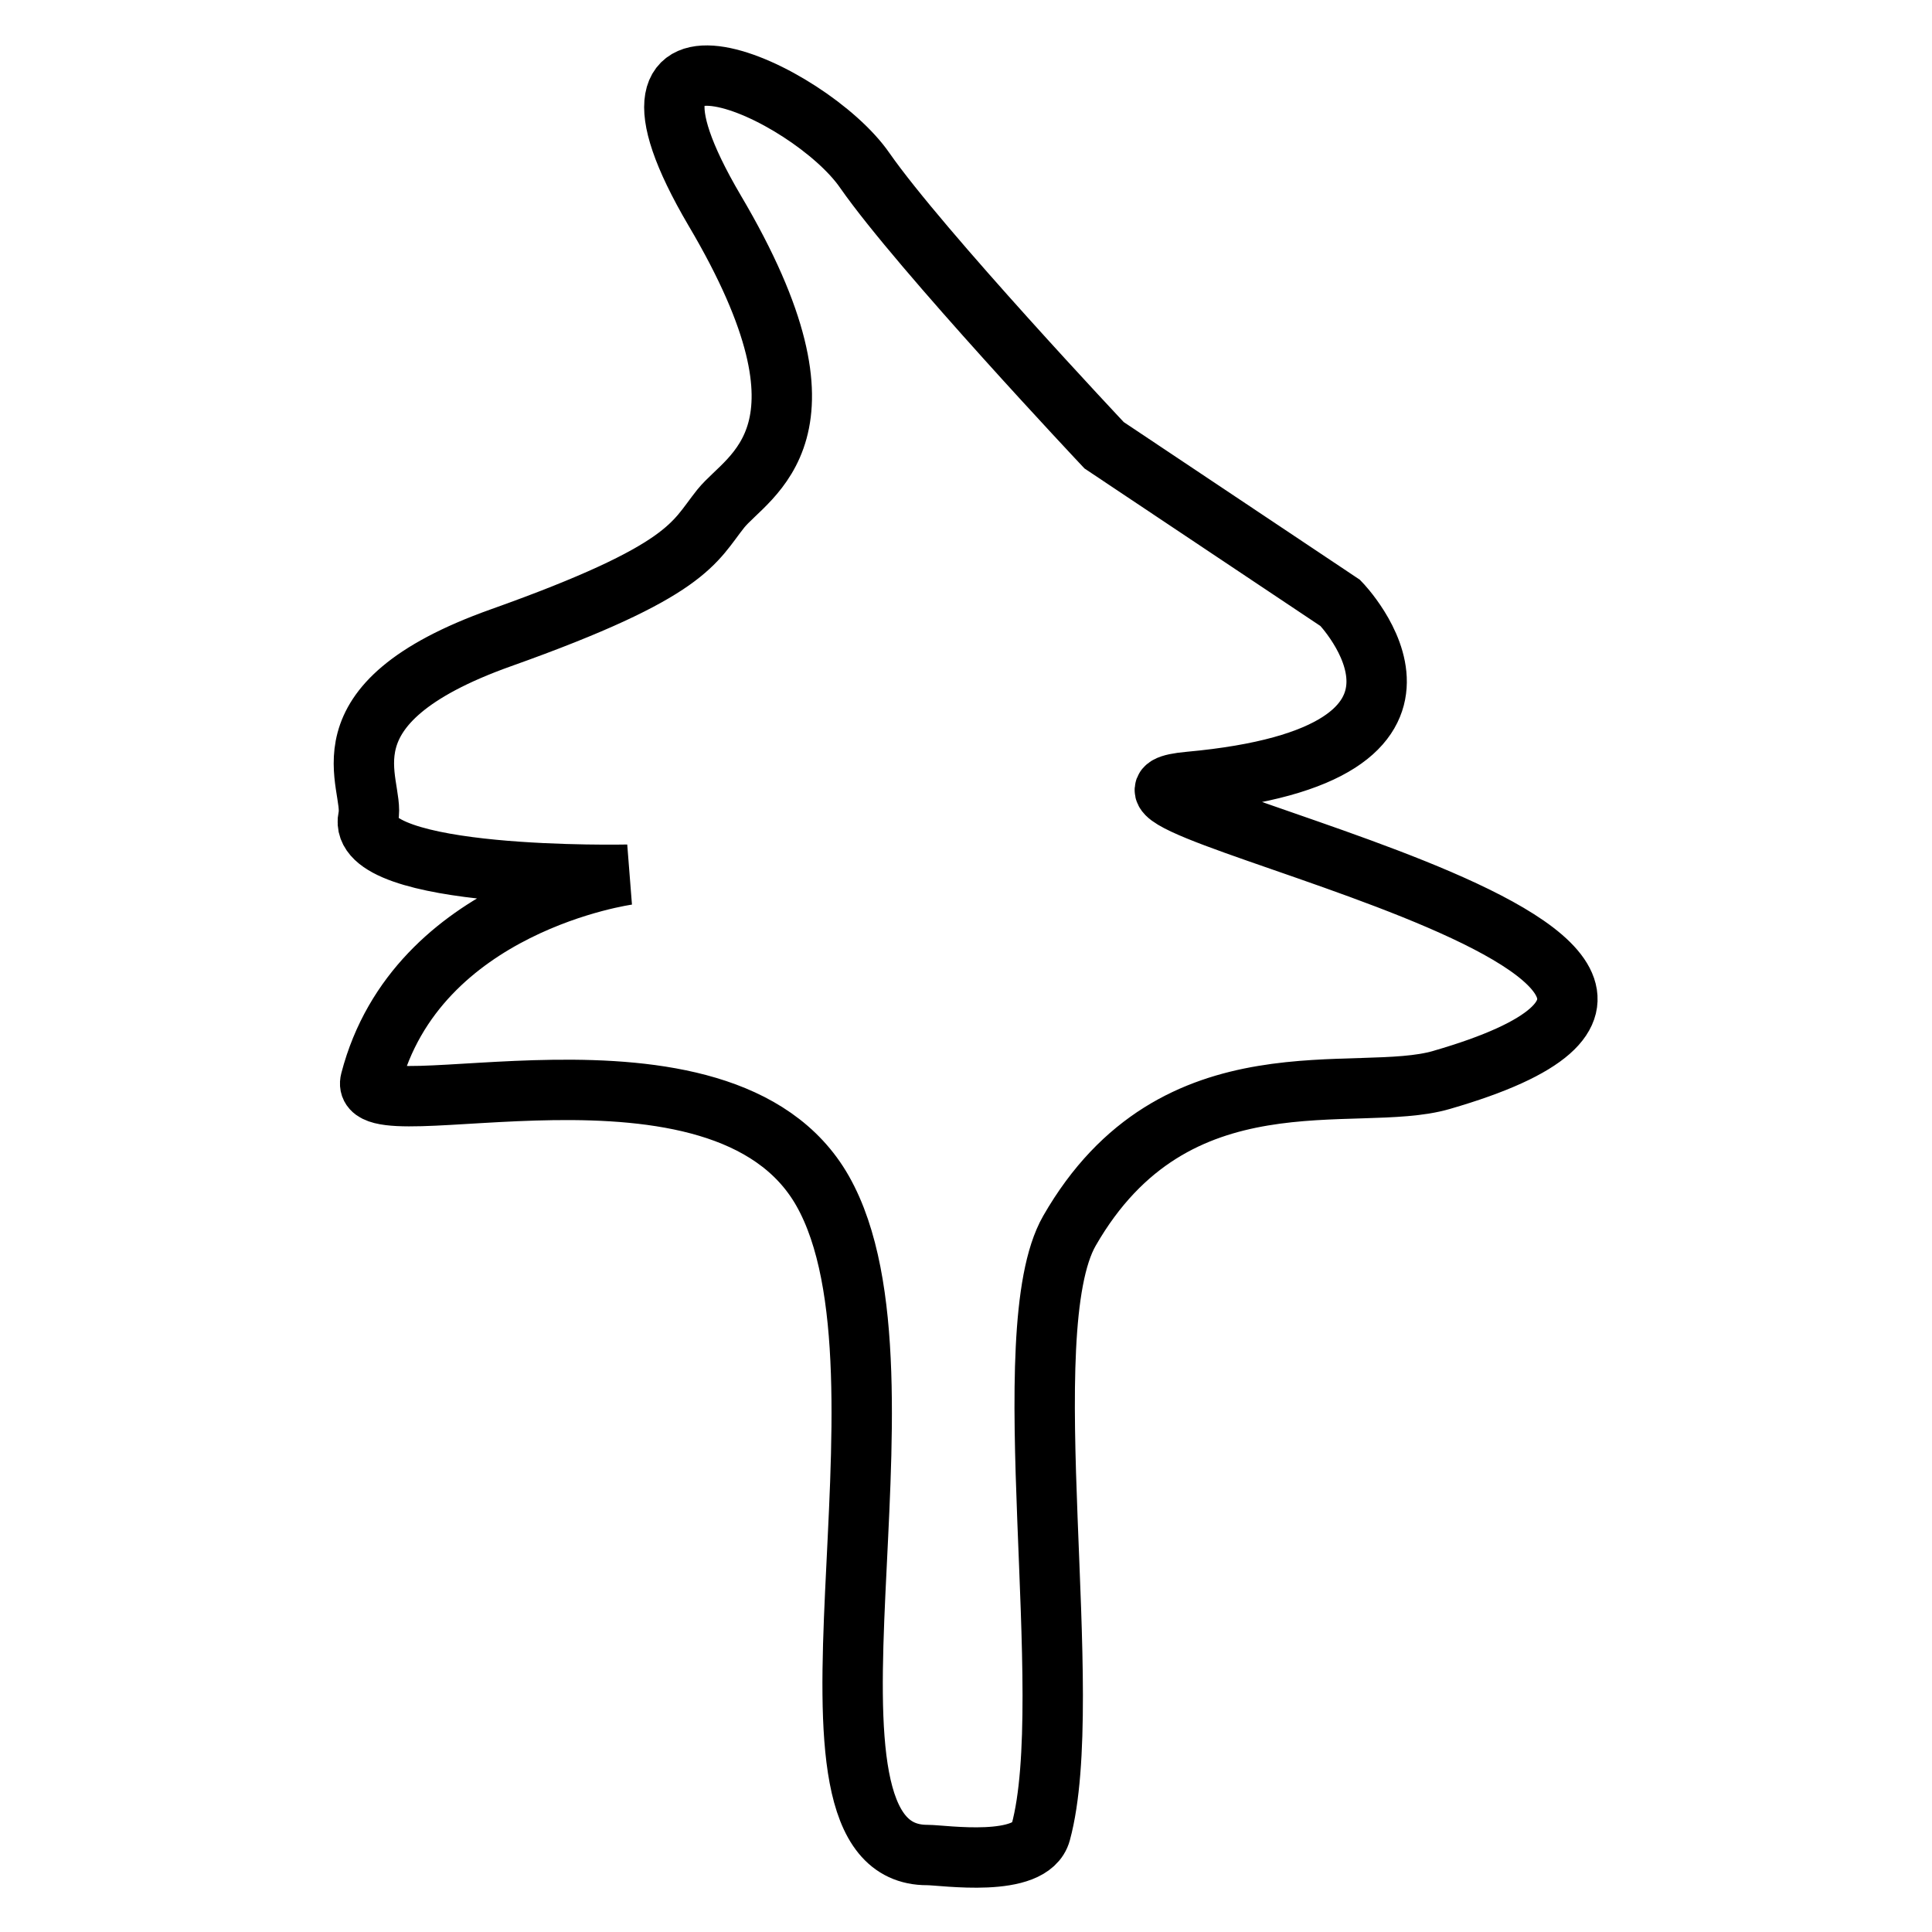
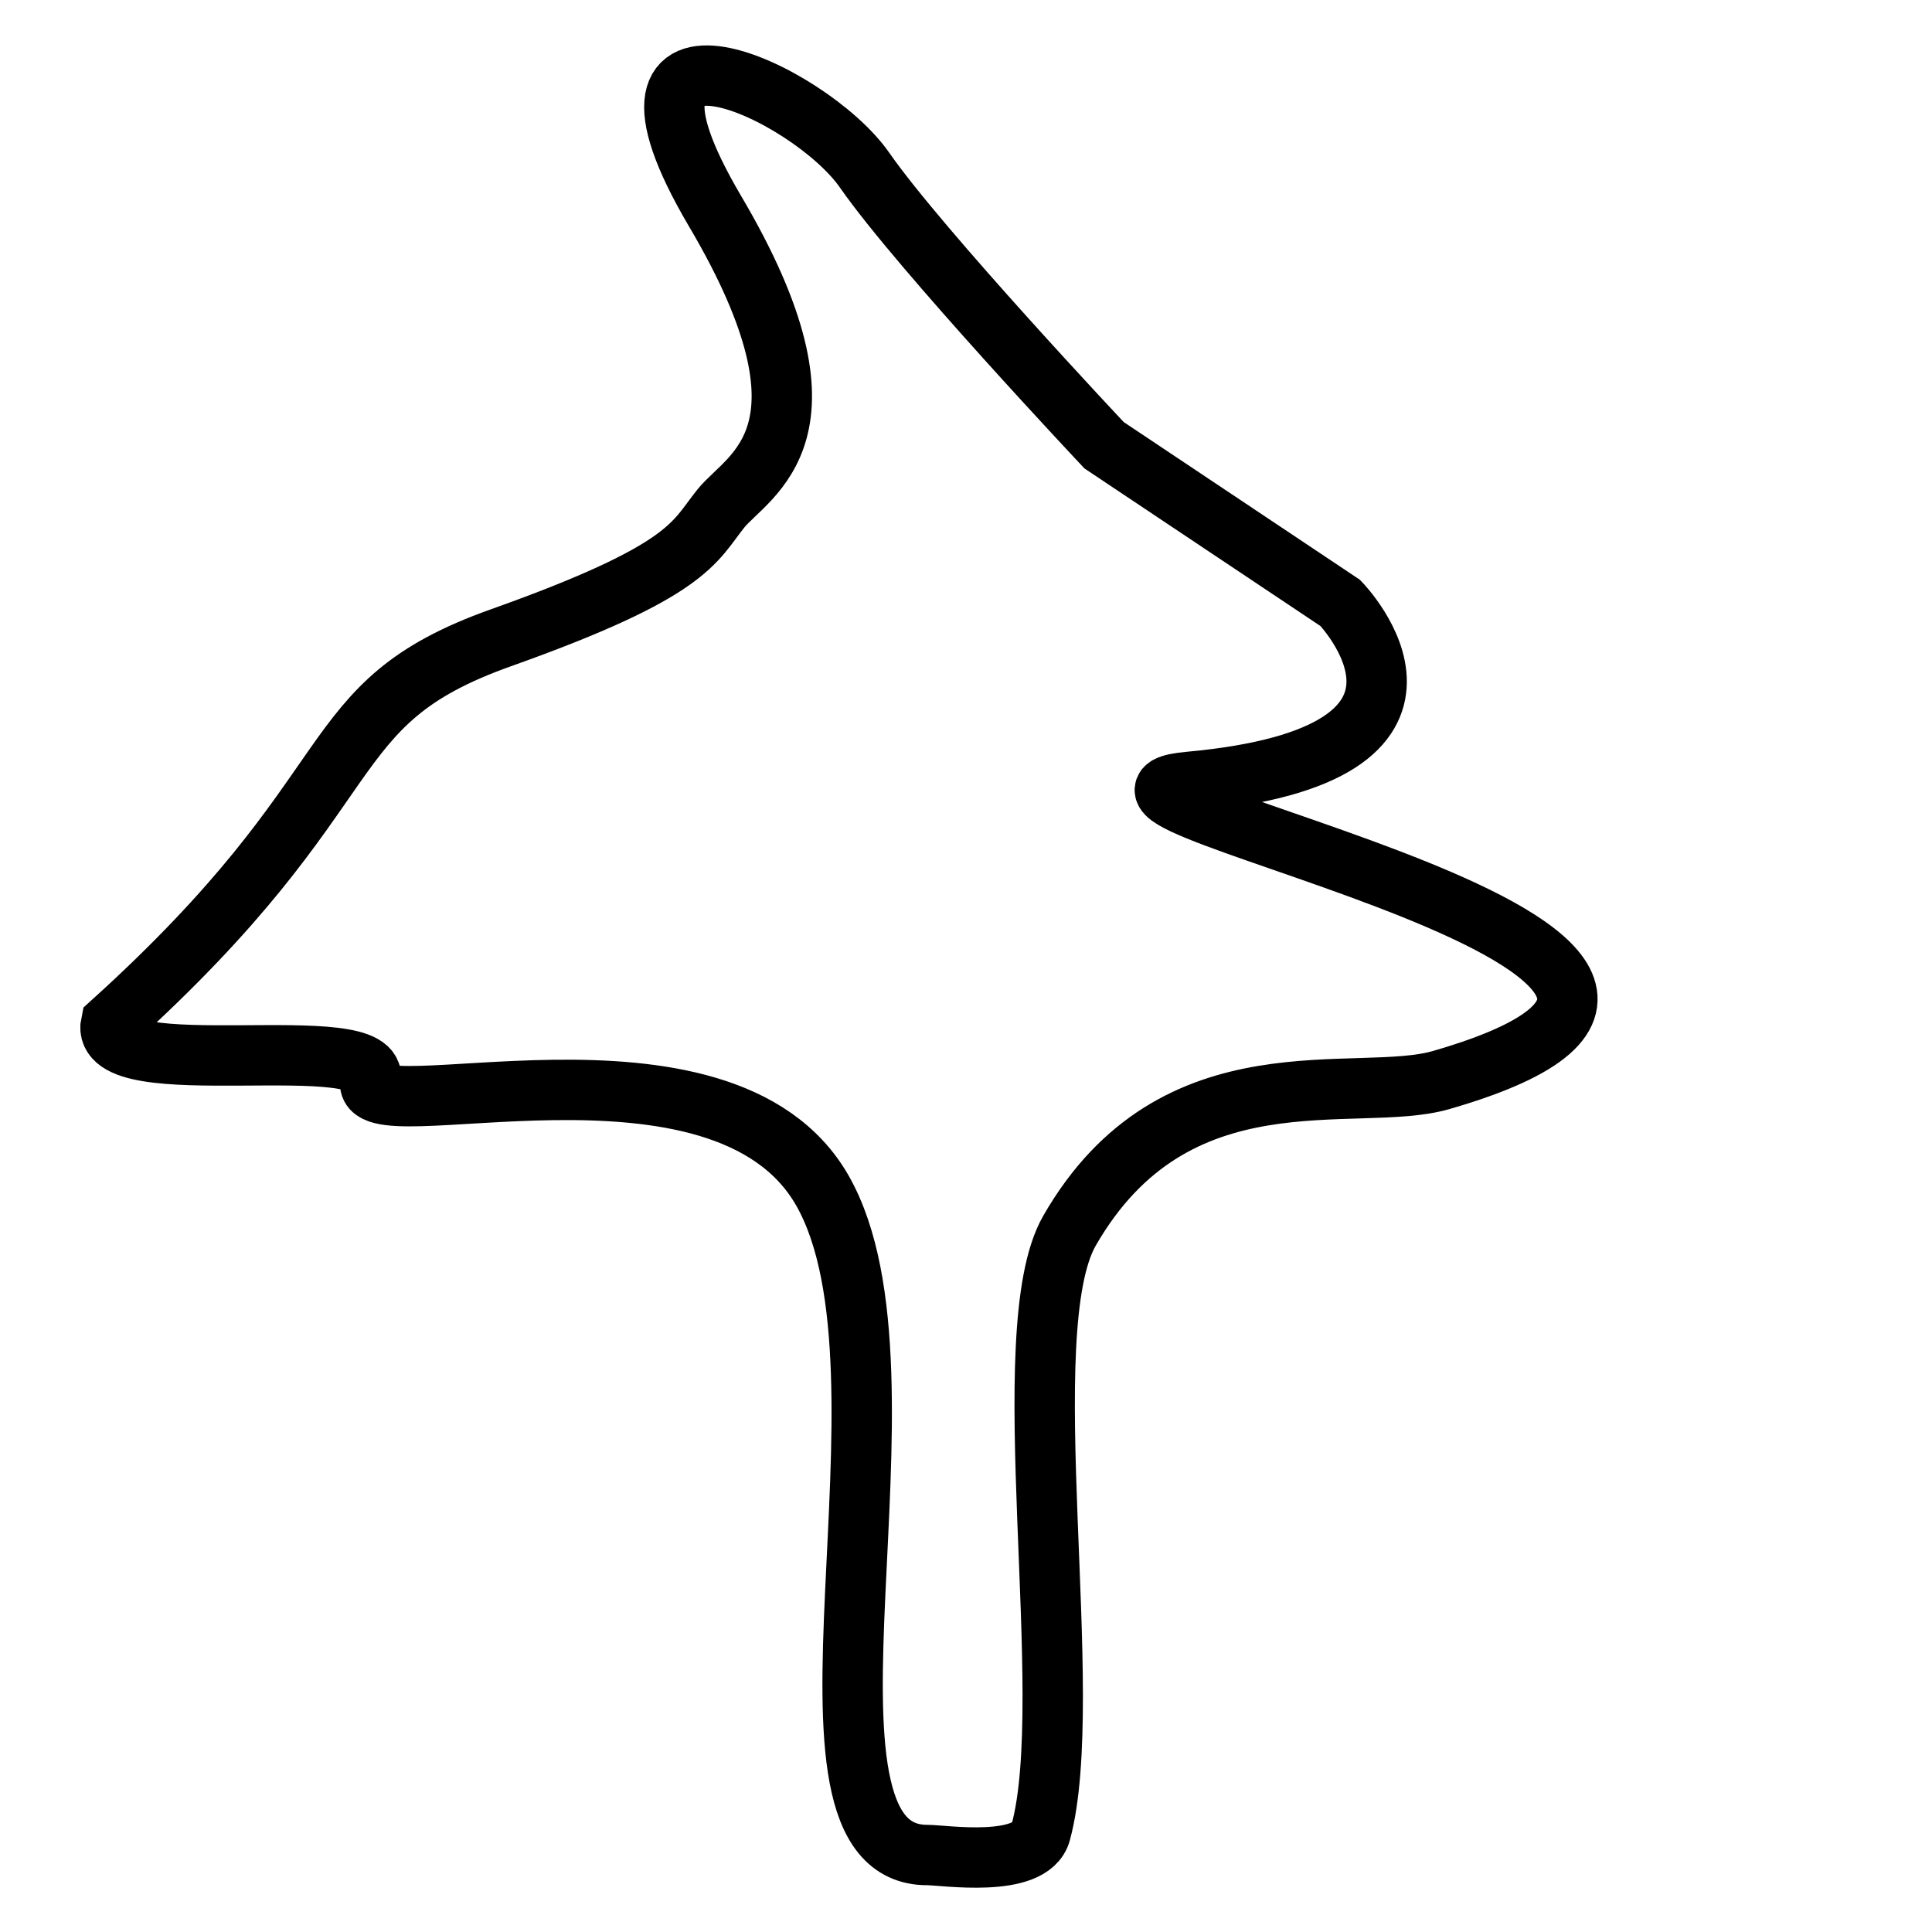
<svg xmlns="http://www.w3.org/2000/svg" version="1.1" x="0px" y="0px" viewBox="0 0 256 256" enable-background="new 0 0 256 256" xml:space="preserve">
  <g>
    <g>
-       <path stroke-width="8" fill-opacity="0" stroke="#000000" d="M66.4,84.5c25-8.9,25.5-12.6,29.1-17.1c3.6-4.5,16.7-9.9-0.8-39.5C77.3-1.7,107.3,12,114.6,22.6C122,33.2,146.3,59,146.3,59l31.3,20.9c0,0,19.5,20.1-20,23.7c-23.7,2.1,91.8,22.6,33.4,39.5c-11.3,3.3-35.3-4.4-49.3,20c-7.6,13.3,1.1,61.7-3.8,79.7c-1.3,4.8-12.9,3-15,3c-20.9,0.1,0-63.5-13.9-88c-13.3-23.4-61.8-7.4-59.9-14.6c6.1-23.5,34.1-27.3,34.1-27.3s-36.2,0.8-34.4-7.6C49.8,103.9,41.4,93.4,66.4,84.5z" />
+       <path stroke-width="8" fill-opacity="0" stroke="#000000" d="M66.4,84.5c25-8.9,25.5-12.6,29.1-17.1c3.6-4.5,16.7-9.9-0.8-39.5C77.3-1.7,107.3,12,114.6,22.6C122,33.2,146.3,59,146.3,59l31.3,20.9c0,0,19.5,20.1-20,23.7c-23.7,2.1,91.8,22.6,33.4,39.5c-11.3,3.3-35.3-4.4-49.3,20c-7.6,13.3,1.1,61.7-3.8,79.7c-1.3,4.8-12.9,3-15,3c-20.9,0.1,0-63.5-13.9-88c-13.3-23.4-61.8-7.4-59.9-14.6s-36.2,0.8-34.4-7.6C49.8,103.9,41.4,93.4,66.4,84.5z" />
    </g>
  </g>
</svg>